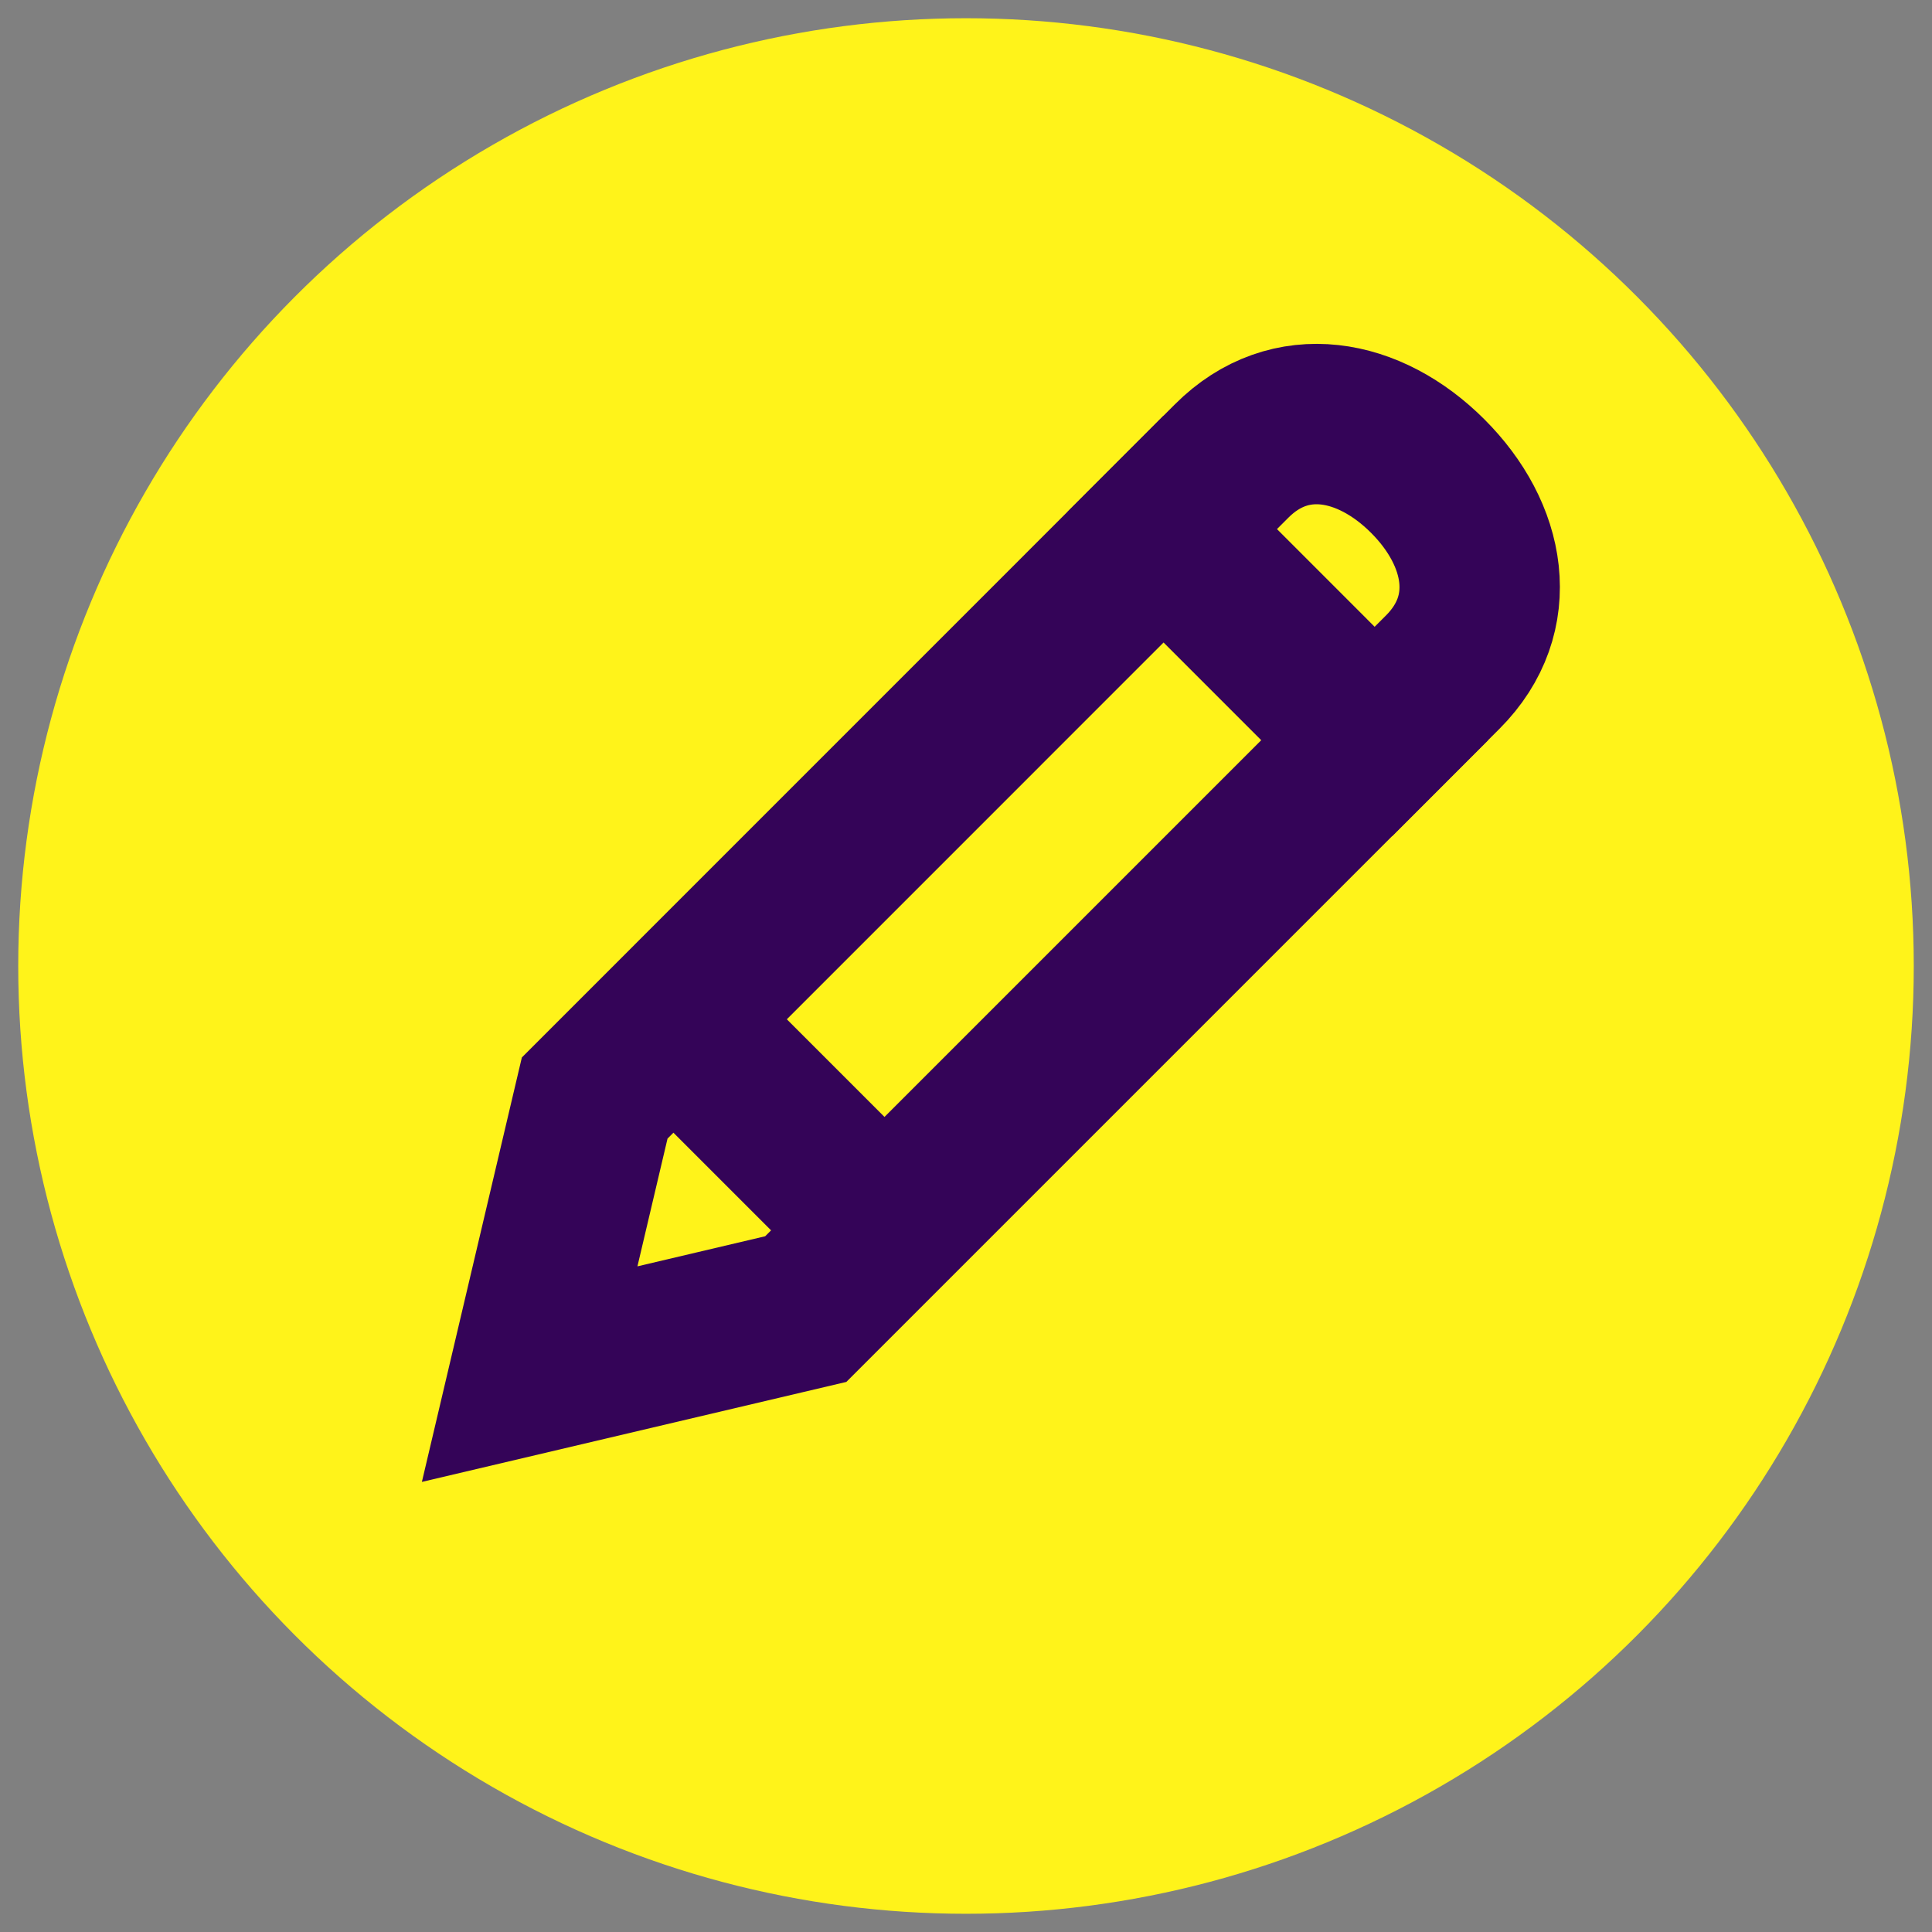
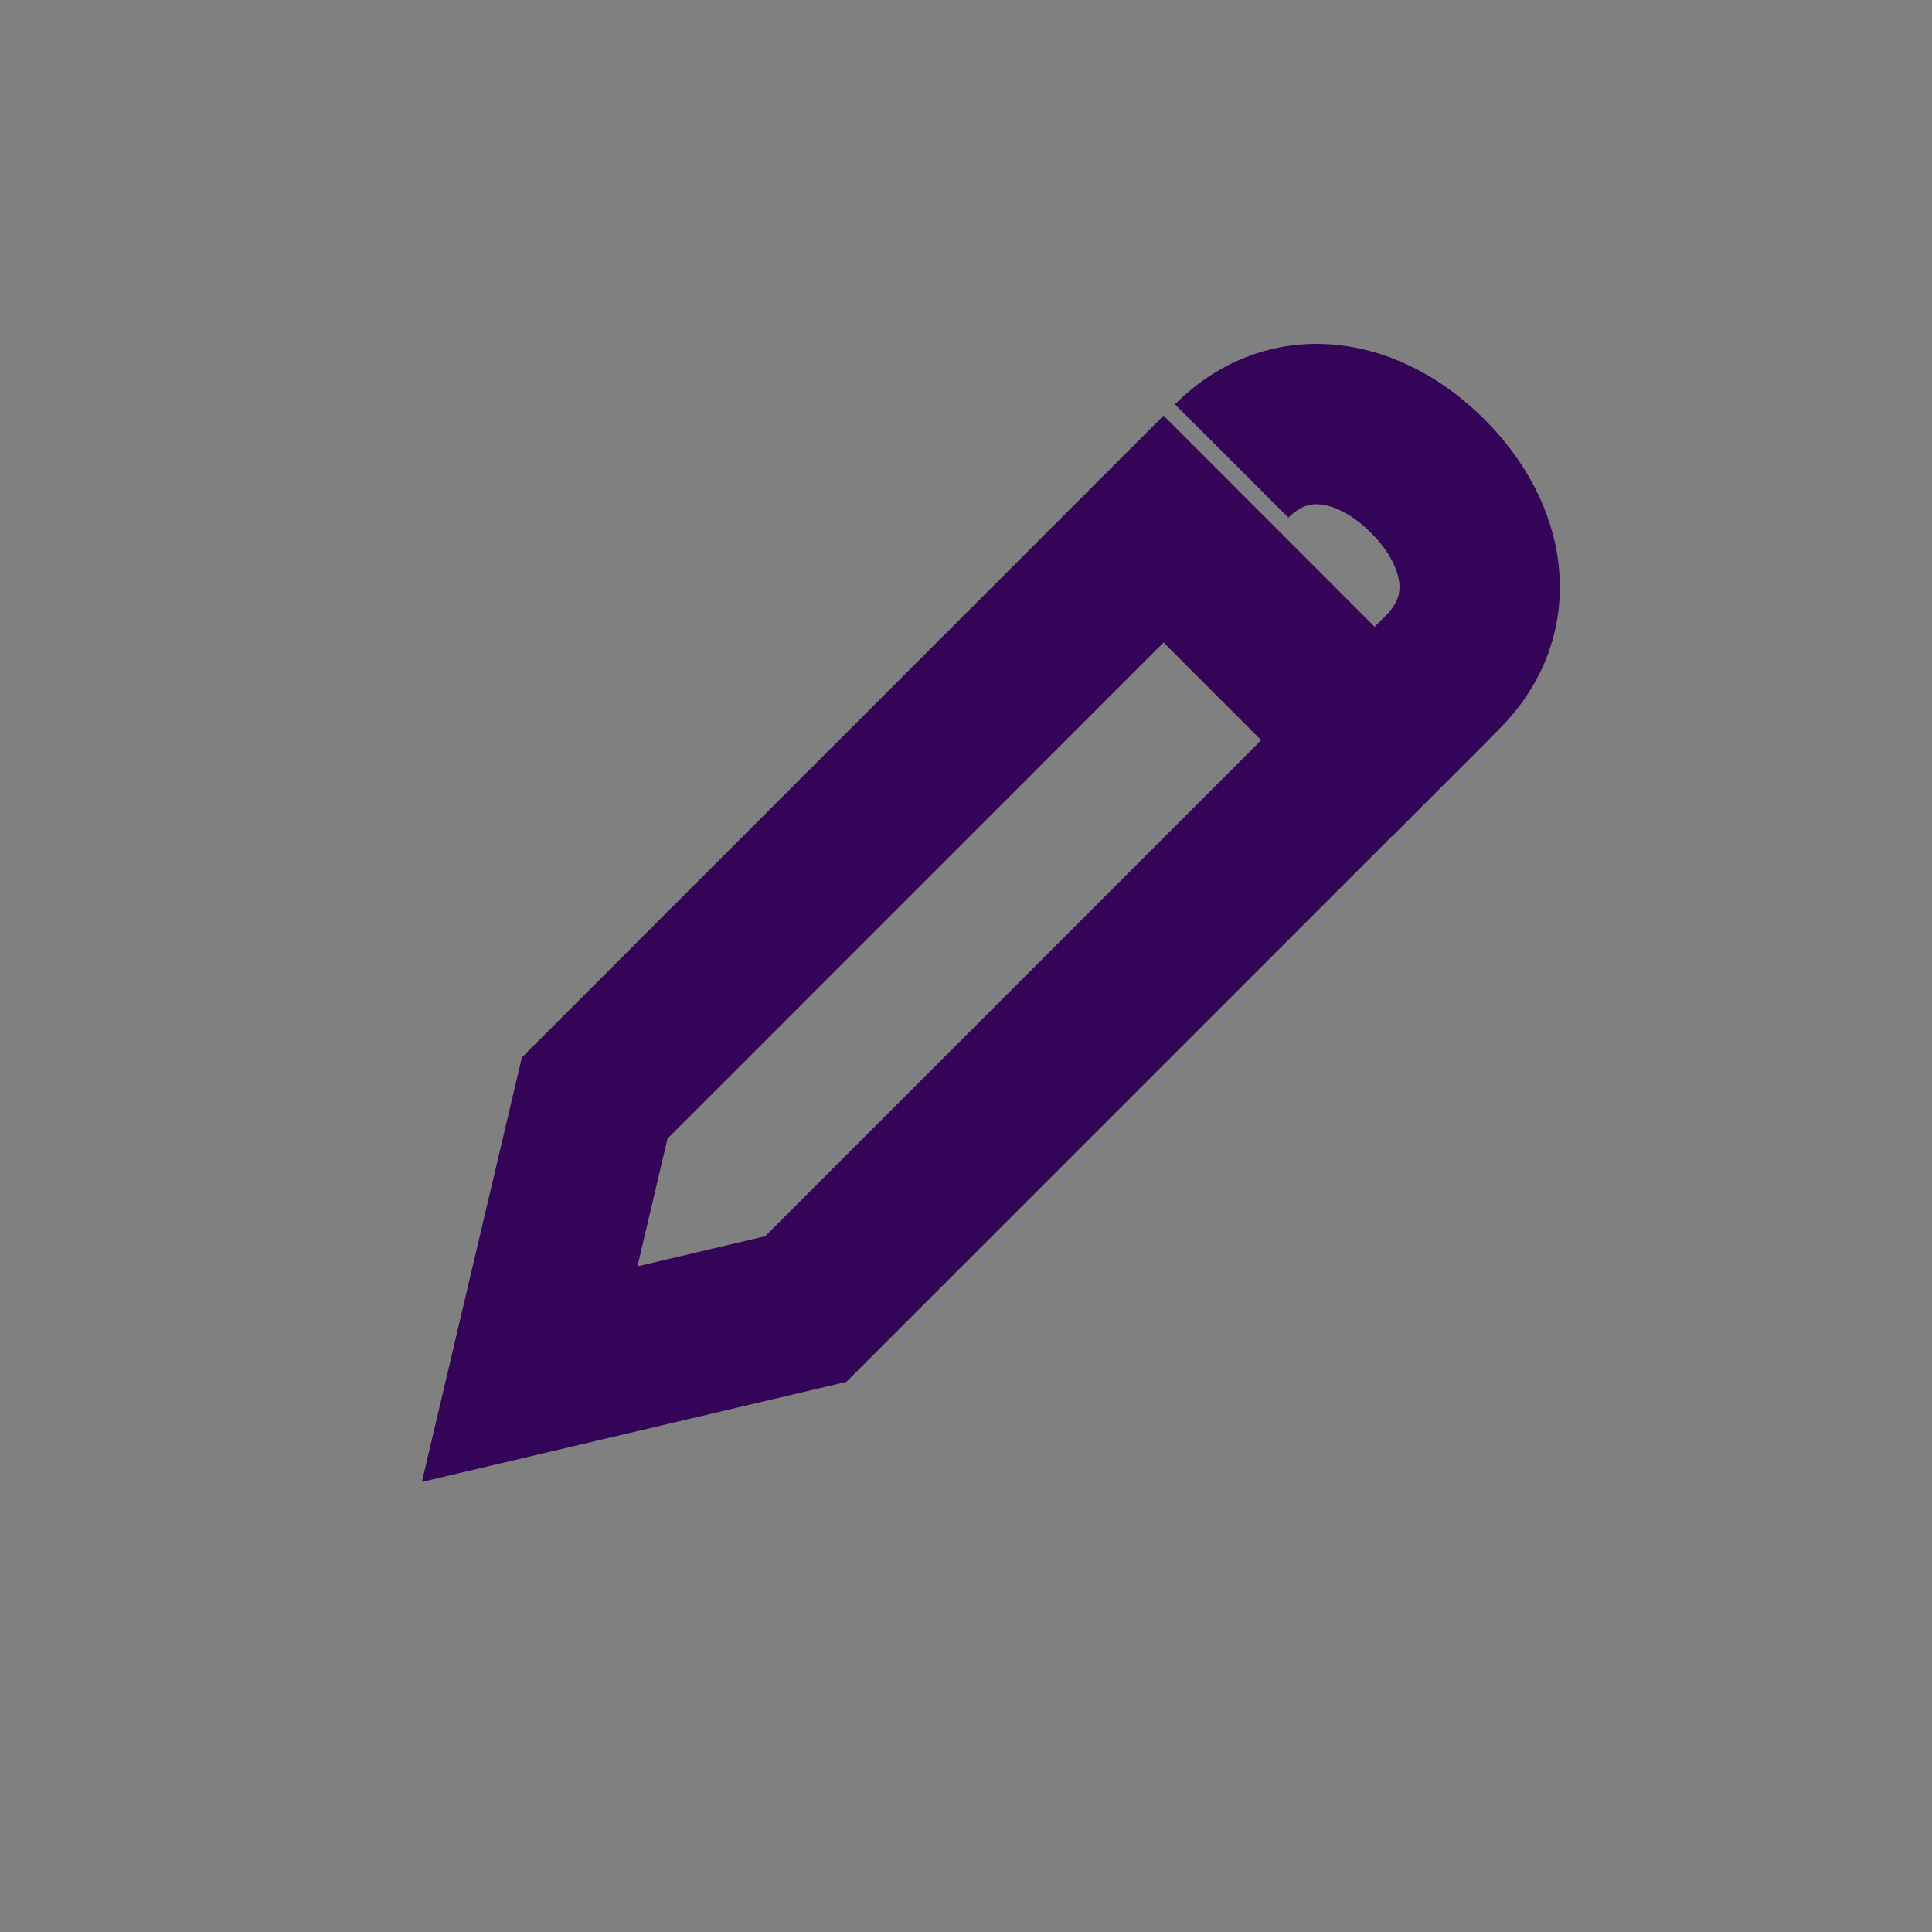
<svg xmlns="http://www.w3.org/2000/svg" viewBox="0 0 265 265">
  <rect x="0" y="0" width="265" height="265" fill="#808080" stroke="none" />
  <defs>
    <style>.d{fill:#fff31a;}.e{fill:none;stroke:#340458;stroke-miterlimit:10;stroke-width:22px;}</style>
  </defs>
  <g id="a">
-     <circle class="d" cx="132.5" cy="132.5" r="130" />
-   </g>
+     </g>
  <g id="c">
    <polygon class="e" points="110.52 179.56 188.55 101.53 159.6 72.57 81.57 150.61 72.65 188.48 110.52 179.56" />
-     <line class="e" x1="91.66" y1="139.1" x2="120.61" y2="168.05" />
-     <path class="e" d="M183.17,106.92l12.66-12.67,2.07-2.07c7.99-8,5.93-18.89-2.07-26.88-8-8-18.9-10.07-26.89-2.07l-2.07,2.07-12.66,12.67" />
+     <path class="e" d="M183.17,106.92l12.66-12.67,2.07-2.07c7.99-8,5.93-18.89-2.07-26.88-8-8-18.9-10.07-26.89-2.07" />
  </g>
</svg>